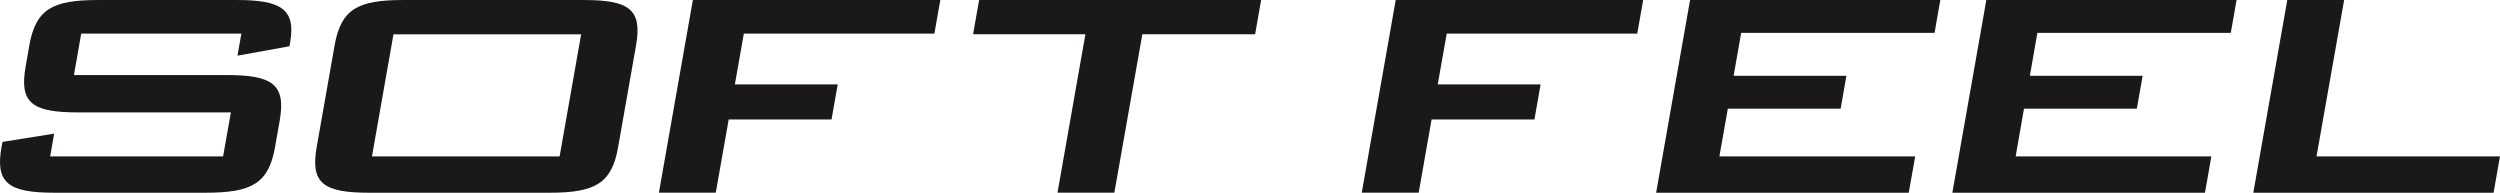
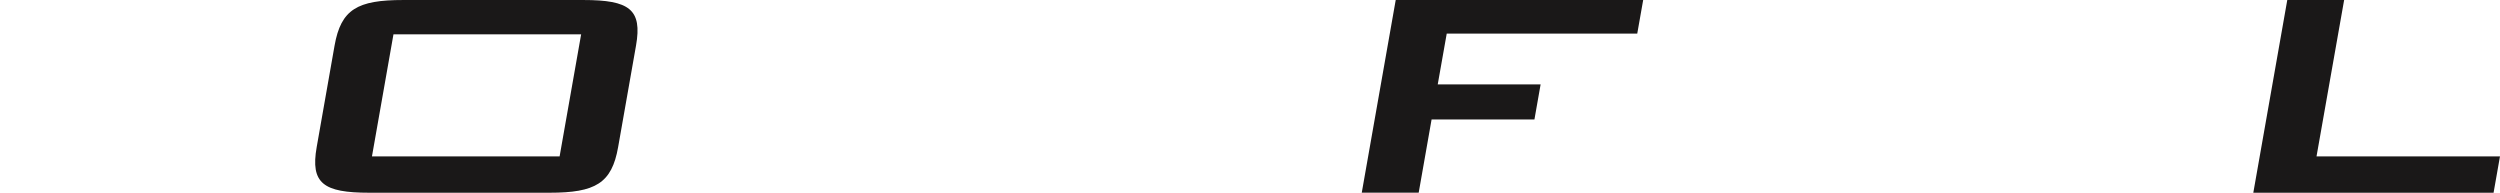
<svg xmlns="http://www.w3.org/2000/svg" width="202.251" height="15.591" viewBox="0 0 202.251 15.591">
  <g id="Group_339" data-name="Group 339" transform="translate(0)">
-     <path id="Path_268" data-name="Path 268" d="M29.367,20.432l-.586,3.352H41.126c3.721,0,4.814.759,4.3,3.688l-.378,2.142c-.515,2.932-1.876,3.69-5.6,3.69H27.218c-3.723,0-4.814-.758-4.3-3.69L23,29.192l4.178-.667-.321,1.843H40.846l.63-3.561H29.126c-3.719,0-4.774-.753-4.258-3.686l.3-1.721c.52-2.931,1.84-3.686,5.56-3.686H41.968c3.527,0,4.777.726,4.305,3.413l-.061.33-4.2.759.312-1.783H29.367" transform="translate(-22.798 -17.713)" fill="#1a1818" />
    <path id="Path_269" data-name="Path 269" d="M121.465,30.368l1.74-9.876h15.183l-1.742,9.876H121.465M118.441,21.4l-1.447,8.215c-.516,2.932.54,3.69,4.258,3.69h14.572c3.718,0,5.041-.758,5.557-3.69l1.448-8.215c.516-2.931-.539-3.686-4.261-3.686H124C120.28,17.713,118.961,18.468,118.441,21.4Z" transform="translate(-91.374 -17.713)" fill="#1a1818" />
-     <path id="Path_270" data-name="Path 270" d="M222.224,17.713H242.24l-.481,2.719H226.344l-.726,4.111h8.32l-.5,2.836H225.12L224.072,33.3h-4.6l2.749-15.591" transform="translate(-166.167 -17.713)" fill="#1a1818" />
-     <path id="Path_271" data-name="Path 271" d="M324.675,33.3h-4.6l2.257-12.813h-9.087l.491-2.778H336.55l-.488,2.778h-9.124L324.675,33.3" transform="translate(-234.523 -17.713)" fill="#1a1818" />
    <path id="Path_272" data-name="Path 272" d="M432.006,17.713h20.018l-.48,2.719H436.131l-.728,4.111h8.323l-.5,2.836h-8.32L433.863,33.3h-4.606l2.748-15.591" transform="translate(-319.09 -17.713)" fill="#1a1818" />
-     <path id="Path_273" data-name="Path 273" d="M519.865,17.713h20.246l-.468,2.66H524l-.611,3.473h9.122l-.464,2.656h-9.127l-.684,3.865h15.84l-.518,2.936H517.12l2.745-15.591" transform="translate(-383.138 -17.713)" fill="#1a1818" />
-     <path id="Path_274" data-name="Path 274" d="M608.287,17.713h20.245l-.47,2.66H612.416l-.608,3.473h9.124l-.471,2.656h-9.128l-.675,3.865H626.49l-.515,2.936H605.537l2.75-15.591" transform="translate(-447.591 -17.713)" fill="#1a1818" />
    <path id="Path_275" data-name="Path 275" d="M698.117,17.713h4.6l-2.235,12.655h14.842l-.518,2.936H695.369l2.748-15.591" transform="translate(-513.075 -17.713)" fill="#1a1818" />
  </g>
</svg>